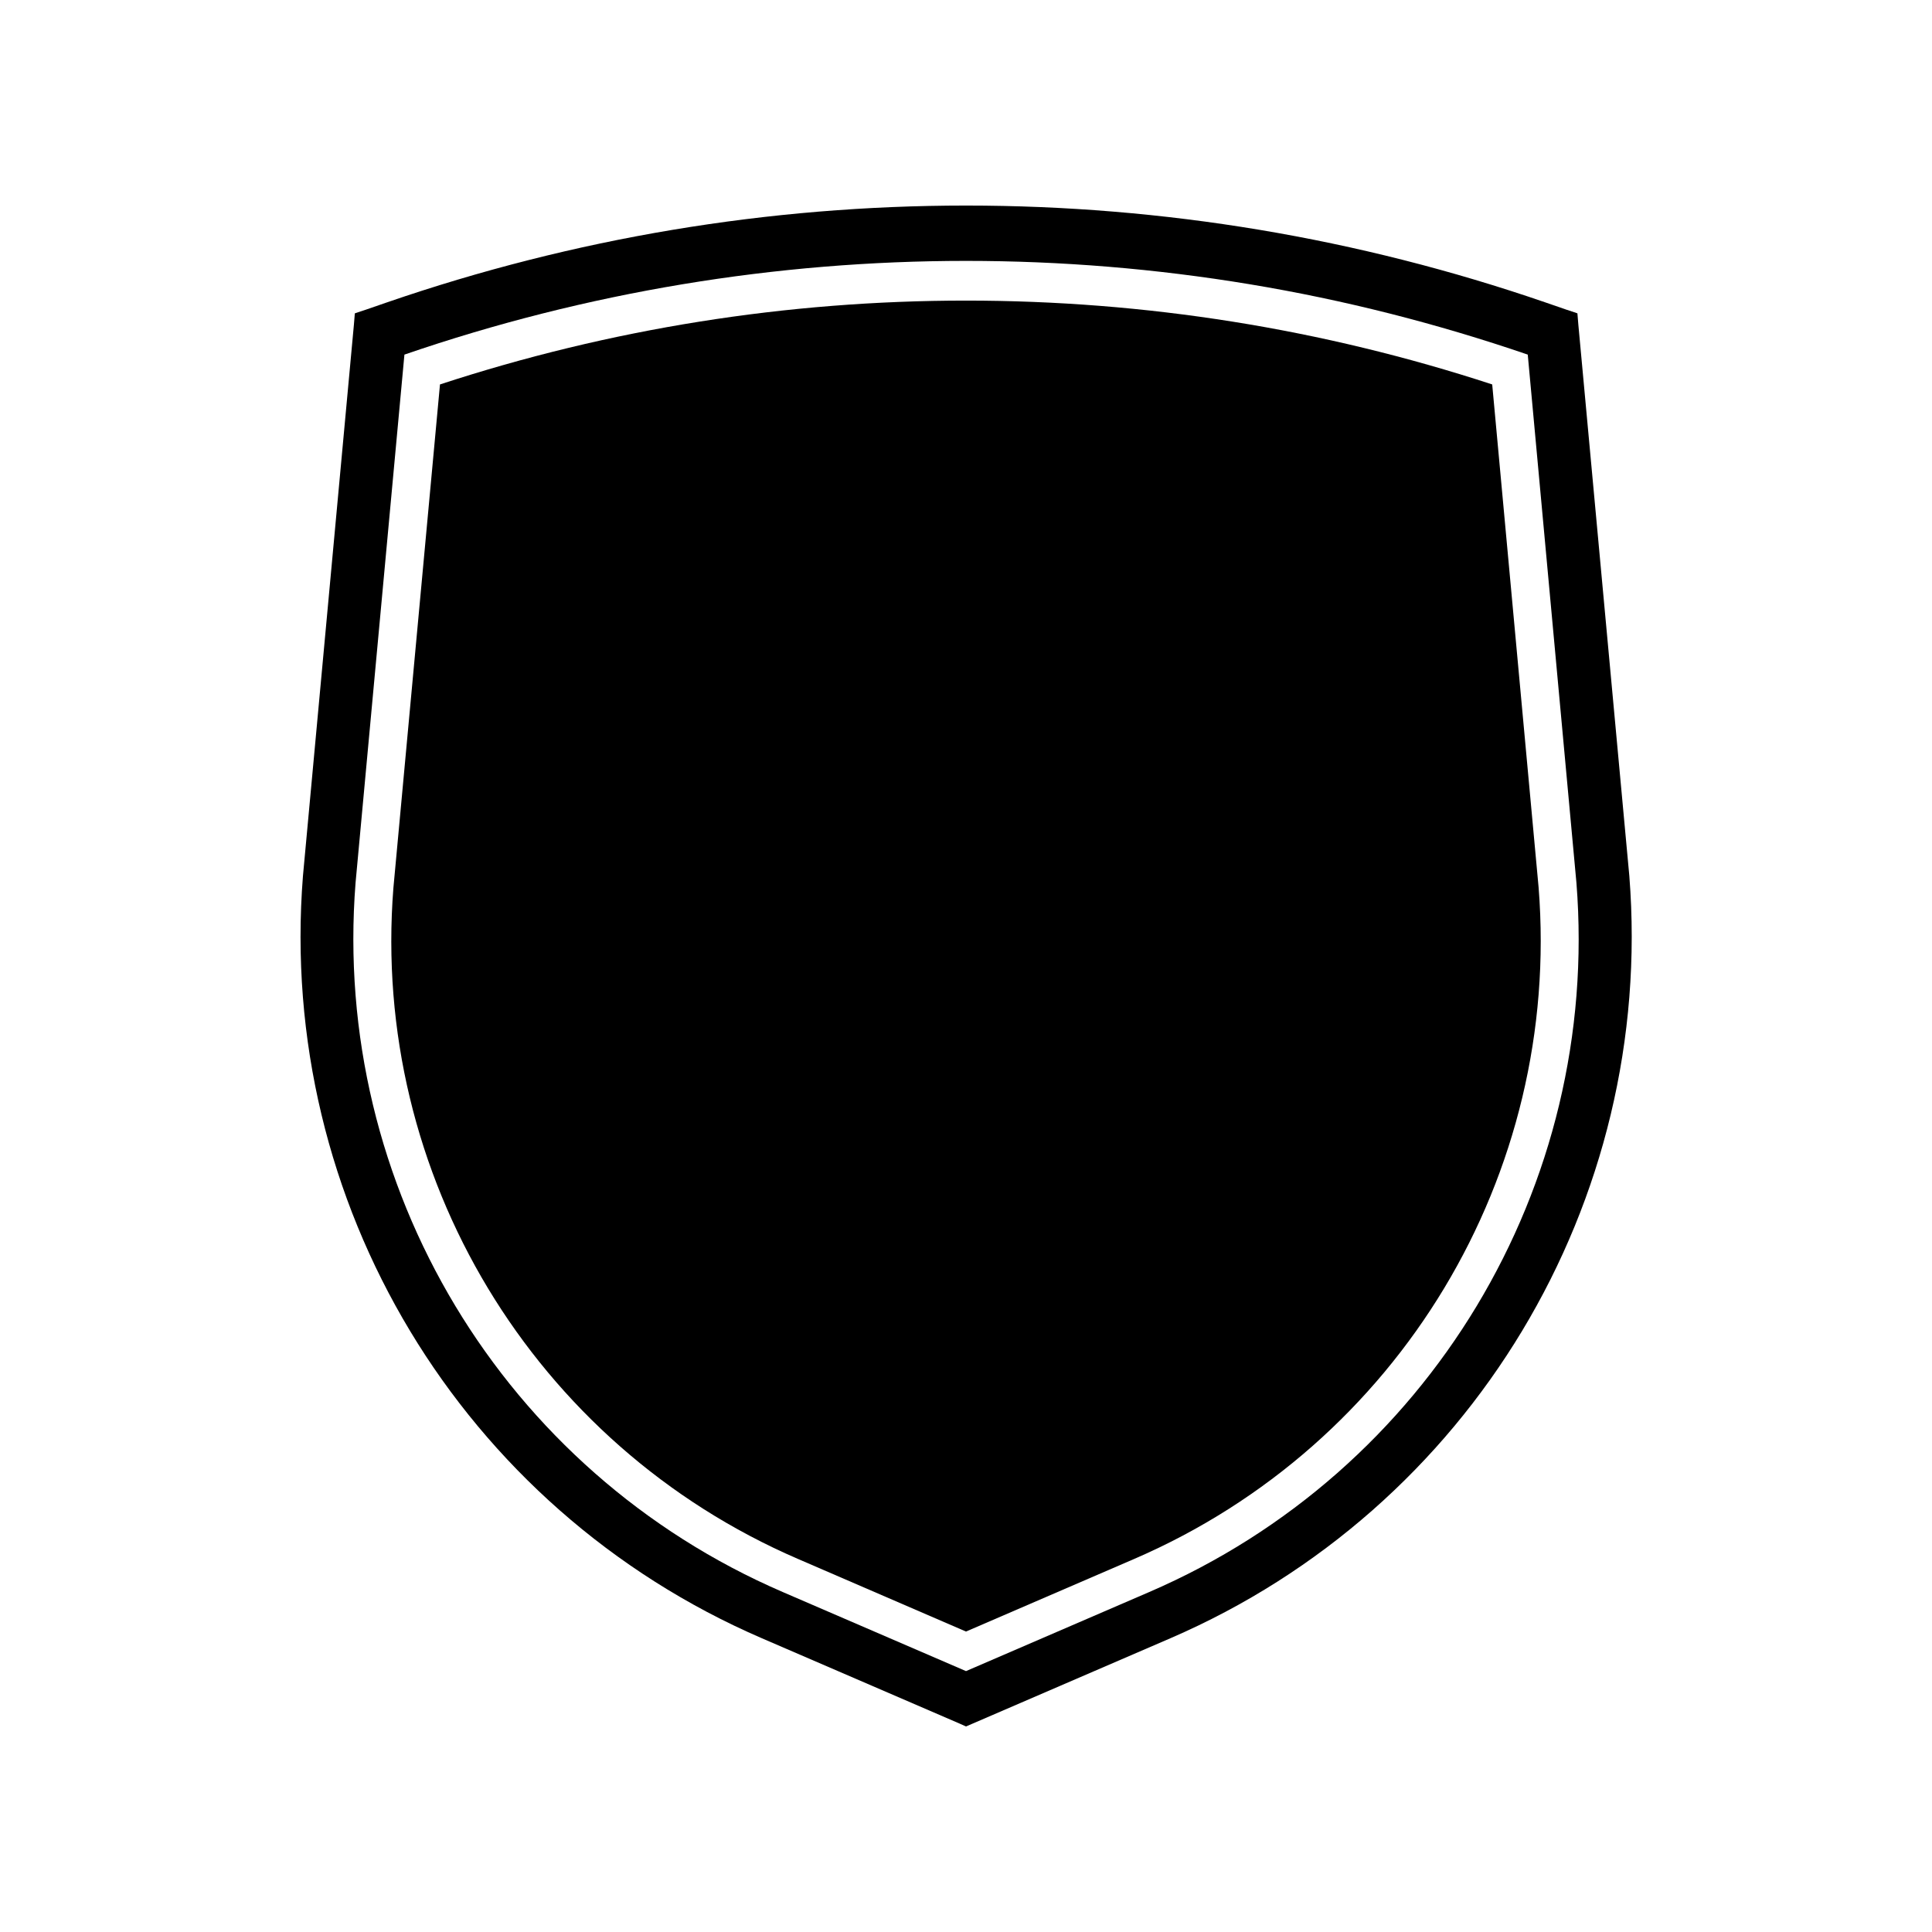
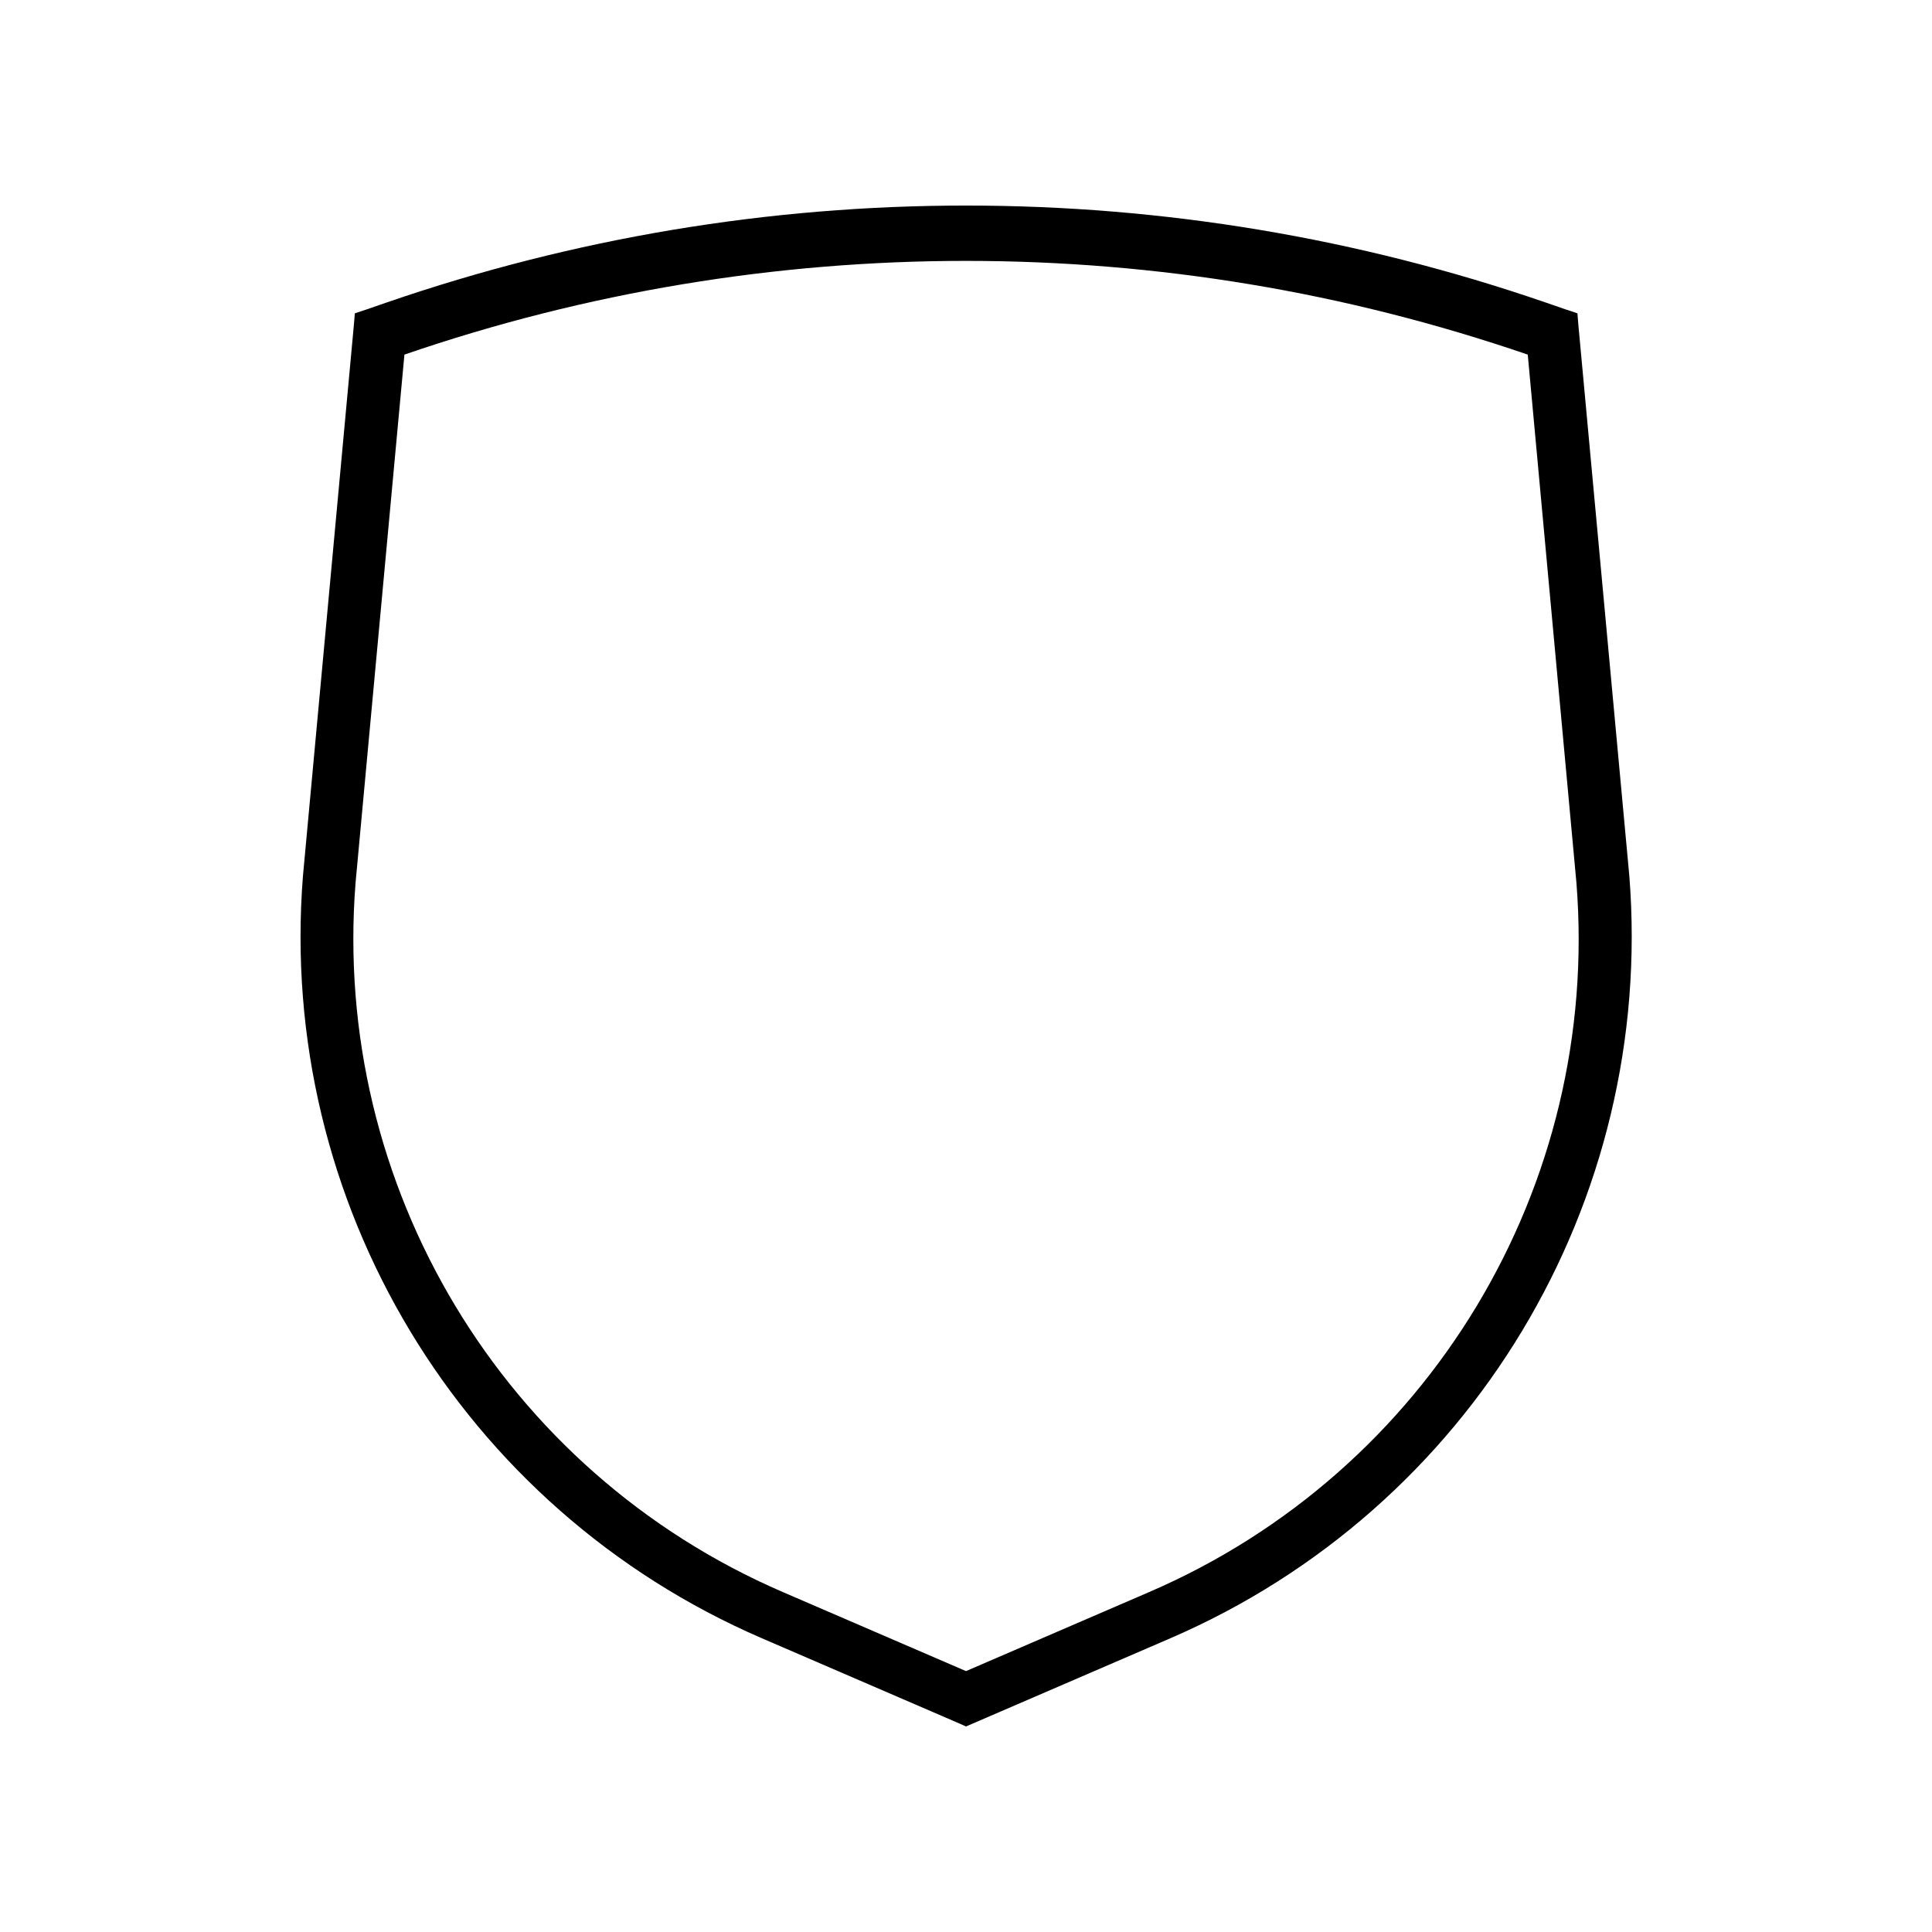
<svg xmlns="http://www.w3.org/2000/svg" fill="#000000" width="800px" height="800px" version="1.1" viewBox="144 144 512 512">
  <g>
    <path d="m562.28 230.06-0.25-3.023-2.871-0.957-5.691-1.965c-49.48-17.027-101.12-25.641-153.46-25.641-52.297 0-103.94 8.613-153.41 25.645l-5.691 1.965-2.871 0.957-0.25 3.023-13.504 146.11c-6.852 86.504 42.02 167.62 121.62 201.98l52.297 22.57 1.809 0.805 1.863-0.805 52.297-22.57c79.551-34.359 128.47-115.52 121.62-202.03zm-113.71 335.84-48.566 20.961-48.566-20.957c-74.059-31.941-119.55-107.51-113.21-187.97l12.949-139.96c48.215-16.574 98.547-24.836 148.82-24.836 25.191 0 50.332 2.066 75.219 6.195 24.938 4.133 49.523 10.379 73.656 18.641l12.898 139.96c6.398 80.457-39.148 156.03-113.21 187.97z" />
-     <path d="m539.45 245.88c-45.09-14.762-91.945-22.219-139.45-22.219-47.457 0-94.363 7.457-139.4 22.219l-12.348 133.46c-5.996 76.023 37.082 147.52 107.21 177.79l44.539 19.246 44.586-19.246c70.129-30.277 113.21-101.77 107.16-177.95z" />
  </g>
</svg>